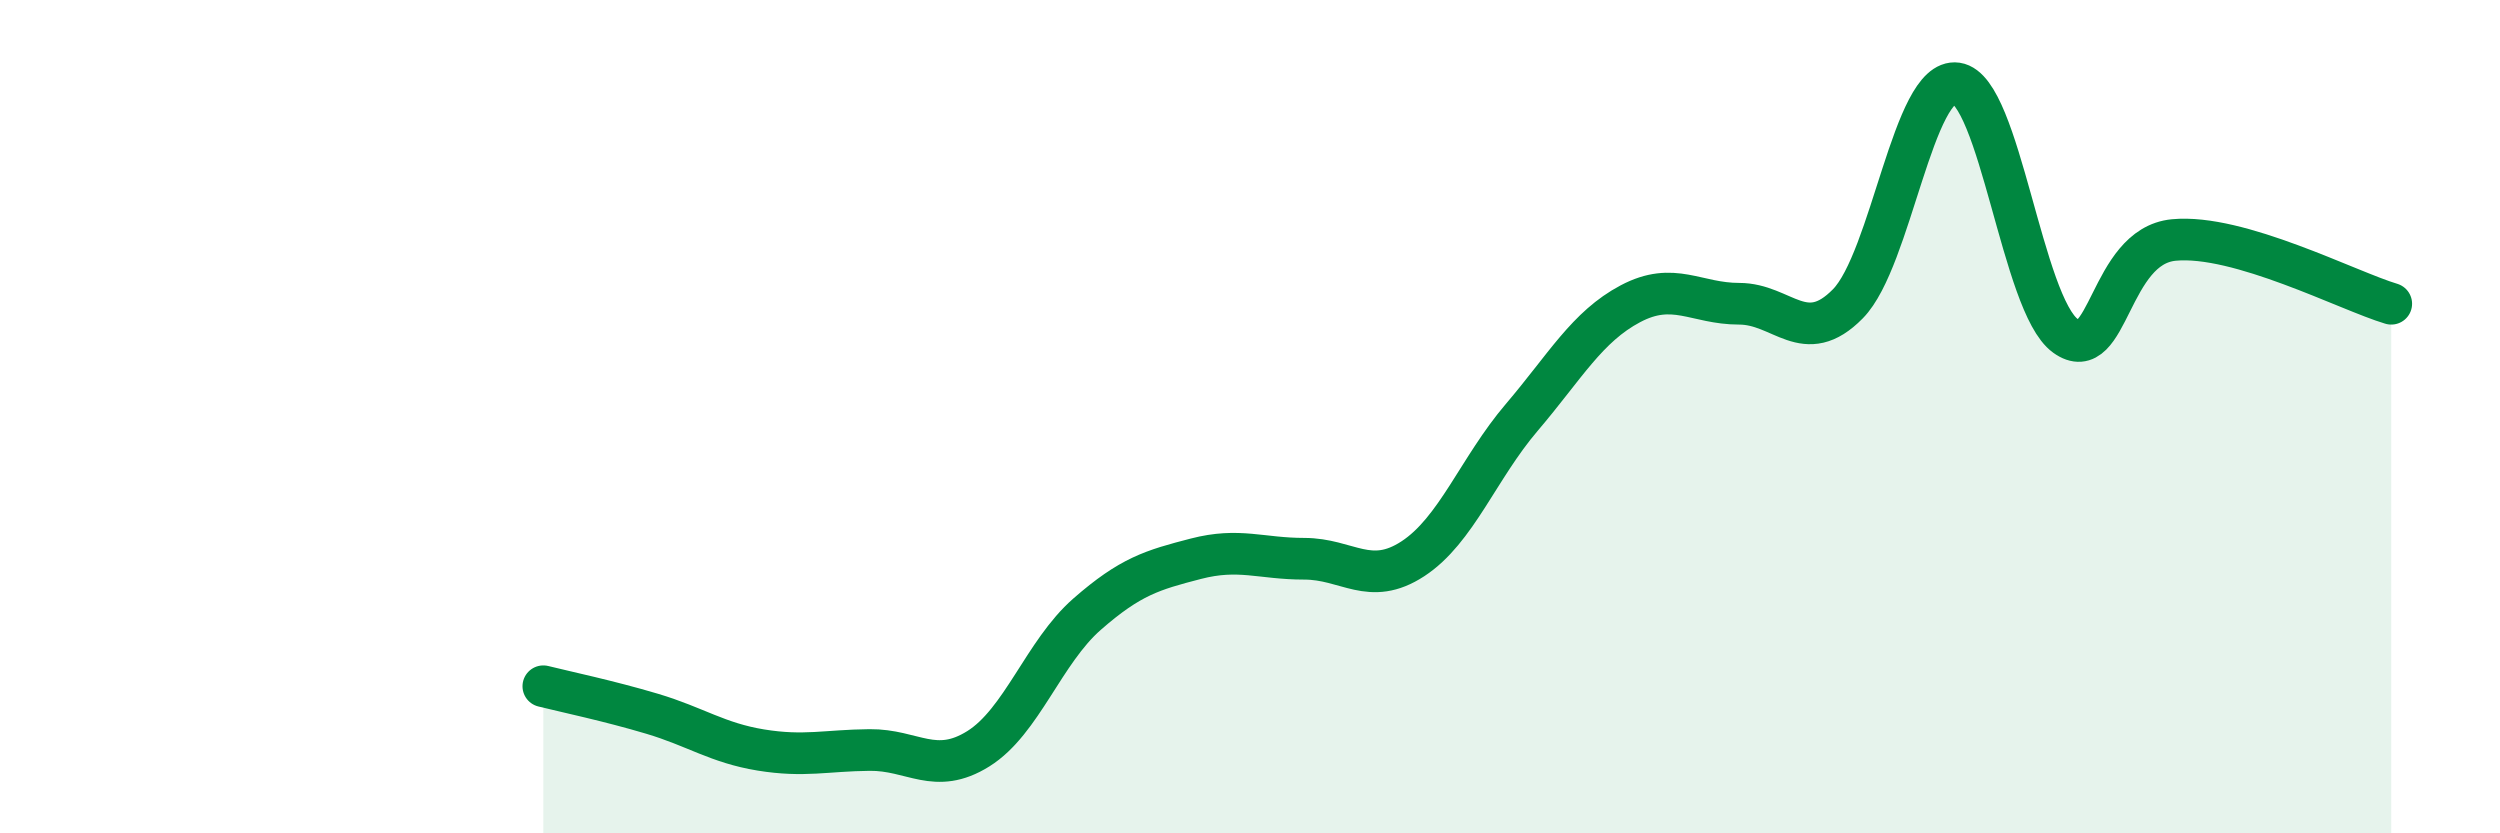
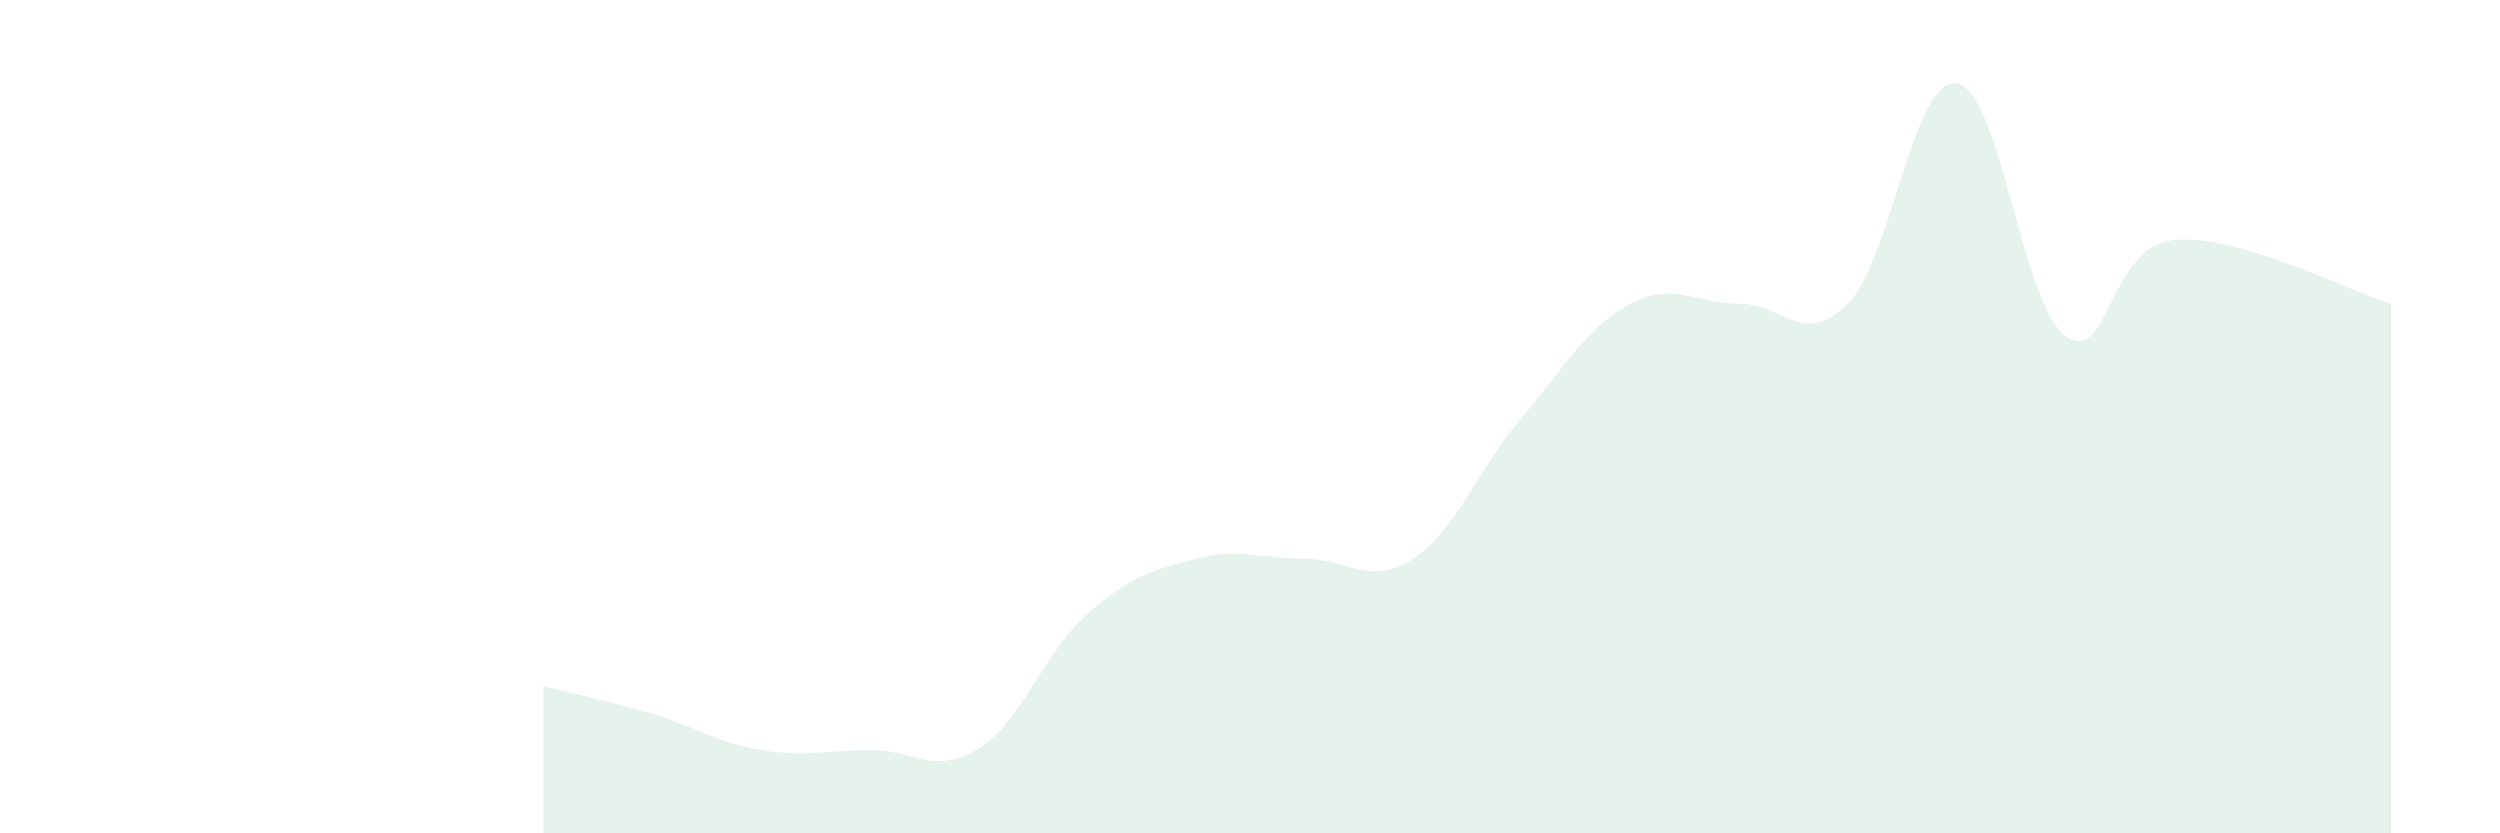
<svg xmlns="http://www.w3.org/2000/svg" width="60" height="20" viewBox="0 0 60 20">
  <path d="M 13.04,16.47 C 13.56,16.6 14.61,16.82 15.65,17.13 C 16.69,17.44 17.22,17.83 18.26,18 C 19.3,18.17 19.83,18.01 20.87,18 C 21.91,17.99 22.44,18.62 23.48,17.97 C 24.52,17.32 25.05,15.65 26.09,14.74 C 27.13,13.83 27.66,13.68 28.7,13.41 C 29.74,13.14 30.26,13.41 31.3,13.41 C 32.34,13.41 32.87,14.09 33.91,13.41 C 34.95,12.73 35.48,11.24 36.52,10.02 C 37.56,8.8 38.09,7.84 39.13,7.29 C 40.17,6.74 40.7,7.29 41.74,7.29 C 42.78,7.29 43.31,8.35 44.35,7.29 C 45.39,6.23 45.92,1.85 46.96,2 C 48,2.15 48.53,7.31 49.57,8.06 C 50.61,8.81 50.61,5.91 52.17,5.76 C 53.73,5.61 56.35,6.98 57.39,7.29L57.39 20L13.04 20Z" fill="#008740" opacity="0.1" stroke-linecap="round" stroke-linejoin="round" />
-   <path d="M 13.04,16.47 C 13.56,16.6 14.61,16.82 15.65,17.13 C 16.69,17.44 17.22,17.83 18.26,18 C 19.3,18.17 19.83,18.01 20.87,18 C 21.91,17.99 22.44,18.62 23.48,17.97 C 24.52,17.32 25.05,15.65 26.09,14.74 C 27.13,13.83 27.66,13.68 28.7,13.41 C 29.74,13.14 30.26,13.41 31.3,13.41 C 32.34,13.41 32.87,14.09 33.91,13.41 C 34.95,12.73 35.48,11.24 36.52,10.02 C 37.56,8.8 38.09,7.84 39.13,7.29 C 40.17,6.74 40.7,7.29 41.74,7.29 C 42.78,7.29 43.31,8.35 44.35,7.29 C 45.39,6.23 45.92,1.85 46.96,2 C 48,2.15 48.53,7.31 49.57,8.06 C 50.61,8.81 50.61,5.91 52.17,5.76 C 53.73,5.61 56.35,6.98 57.39,7.29" stroke="#008740" stroke-width="1" fill="none" stroke-linecap="round" stroke-linejoin="round" />
</svg>